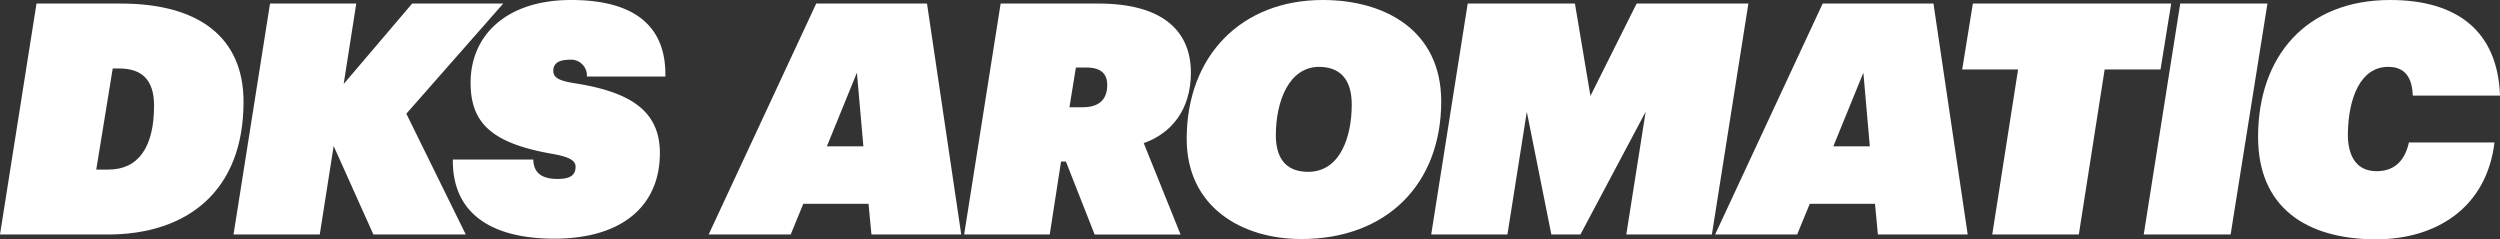
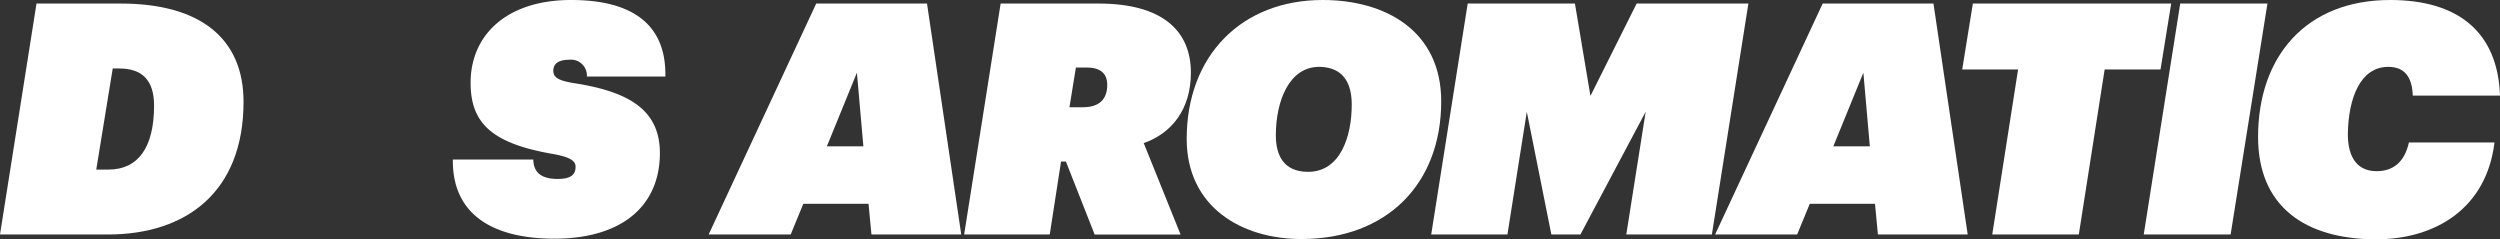
<svg xmlns="http://www.w3.org/2000/svg" id="Layer_1" data-name="Layer 1" viewBox="0 0 387 37">
  <rect x="0" y="0" width="387" height="37" fill="#333333" stroke="none" />
  <defs>
    <style>.cls-1{fill:#fff;}</style>
  </defs>
  <title>Artboard 1</title>
  <path class="cls-1" d="M5.65.55H18.7c12.3,0,19,5.4,19,15.2,0,14-8.9,20.55-21,20.55H0ZM16.8,26.25c4.6,0,7.05-3.45,7.05-9.9,0-4-1.9-5.75-5.4-5.75h-1L14.9,26.25Z" />
-   <path class="cls-1" d="M41.8.55H55.15L53.2,13,63.8.55H77.9L62.9,17.6l9.2,18.7H57.8L51.65,22.6,49.5,36.3H36.15Z" />
  <path class="cls-1" d="M70.1,24.7H82.55c.05,1.7.9,3,3.75,3,2,0,2.8-.6,2.8-1.9,0-1-1.1-1.55-3.7-2-9.35-1.65-12.55-4.8-12.55-11C72.85,5.5,78.35,0,88.4,0c9.2,0,14.75,3.55,14.6,11.85H90.85a2.46,2.46,0,0,0-2.75-2.6c-1.55,0-2.45.55-2.45,1.7s1,1.6,3.7,2c8.2,1.35,12.8,4.2,12.8,10.75,0,7.85-5.45,13.15-16.1,13.25C76,37,70,33,70.1,24.7Z" />
  <path class="cls-1" d="M134.45,31.55h-10.1L122.4,36.3H109.7L126.35.55H143.5l5.3,35.75H134.9ZM128,22.65h5.65l-1-11.4Z" />
  <path class="cls-1" d="M154.9.55h15.15c10,0,14.3,4.3,14.3,10.7,0,5.7-3,9.4-7.3,10.9l5.7,14.15h-13.3L165,25h-.75L162.5,36.3H149.25ZM167.65,16.6c2.25,0,3.75-1,3.75-3.45,0-1.75-1-2.7-3.25-2.7h-1.6l-1,6.15Z" />
  <path class="cls-1" d="M183.7,21.5C183.7,8.6,192.2,0,204.75,0c9.7,0,18.35,4.75,18.35,15.7,0,12.75-8.4,21.3-21.65,21.3C192.15,37,183.7,32,183.7,21.5Zm18.8,5.1c5,0,6.75-5.5,6.75-10.4,0-3.2-1.2-5.75-4.9-5.85-4.8-.1-6.85,5.3-6.85,10.6C197.5,24.1,198.75,26.6,202.5,26.6Z" />
  <path class="cls-1" d="M227.2.55h16.6l2.4,14.3L253.35.55h17.3L265,36.3H251.75l3-19-10.1,19h-4.5l-3.8-19-3,19h-11.8Z" />
  <path class="cls-1" d="M290.25,31.55h-10.1L278.2,36.3H265.5L282.15.55H299.3l5.3,35.75H290.7Zm-6.45-8.9h5.65l-1-11.4Z" />
  <path class="cls-1" d="M312.4,10.75h-8.65L305.4.55h30.7l-1.65,10.2H325.8l-4,25.55H308.4Z" />
  <path class="cls-1" d="M337.5.55H351L345.3,36.3H331.85Z" />
  <path class="cls-1" d="M349.55,21.2C349.55,8.7,357,0,370,0c10.4,0,16.65,4.85,17,14.8H373.5c-.1-2.8-1.2-4.45-3.8-4.45-4.35,0-6.15,4.9-6.25,10.25-.05,3,.95,5.9,4.45,5.9,2.4,0,4.3-1.25,5-4.45h13.25c-1.25,10.2-9.1,15-18.4,15C356.85,37,349.55,32,349.55,21.2Z" />
</svg>